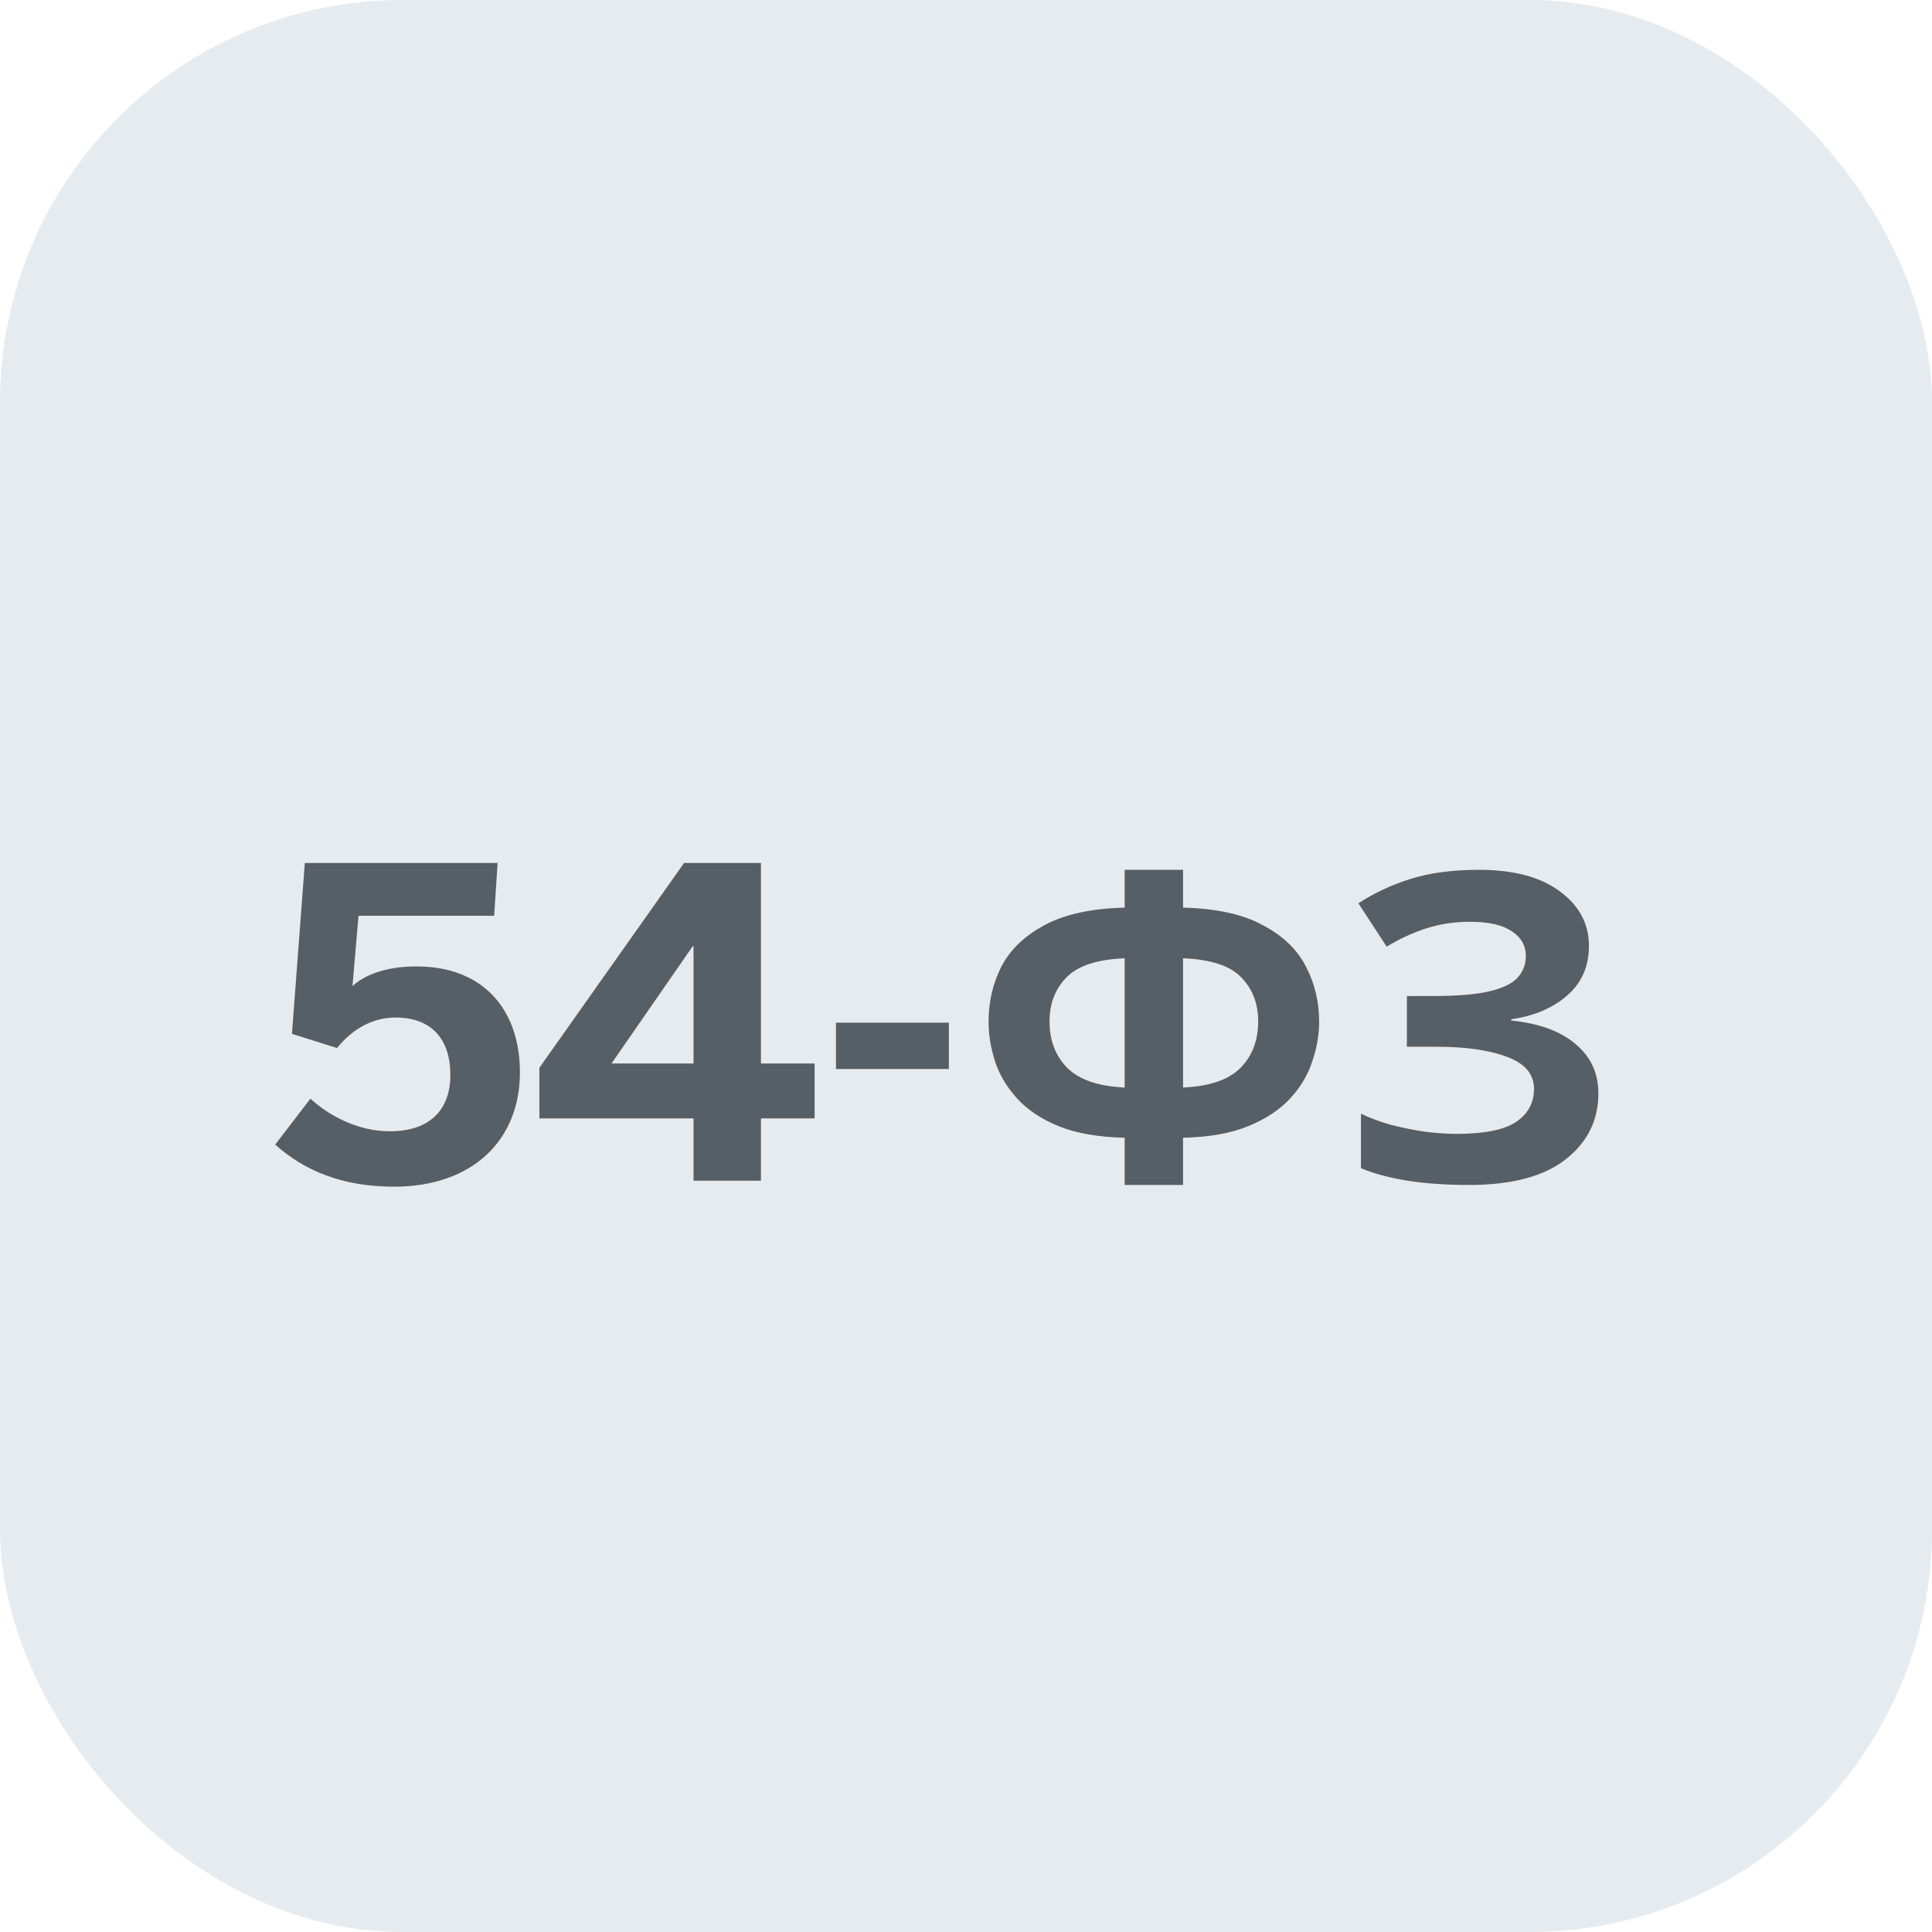
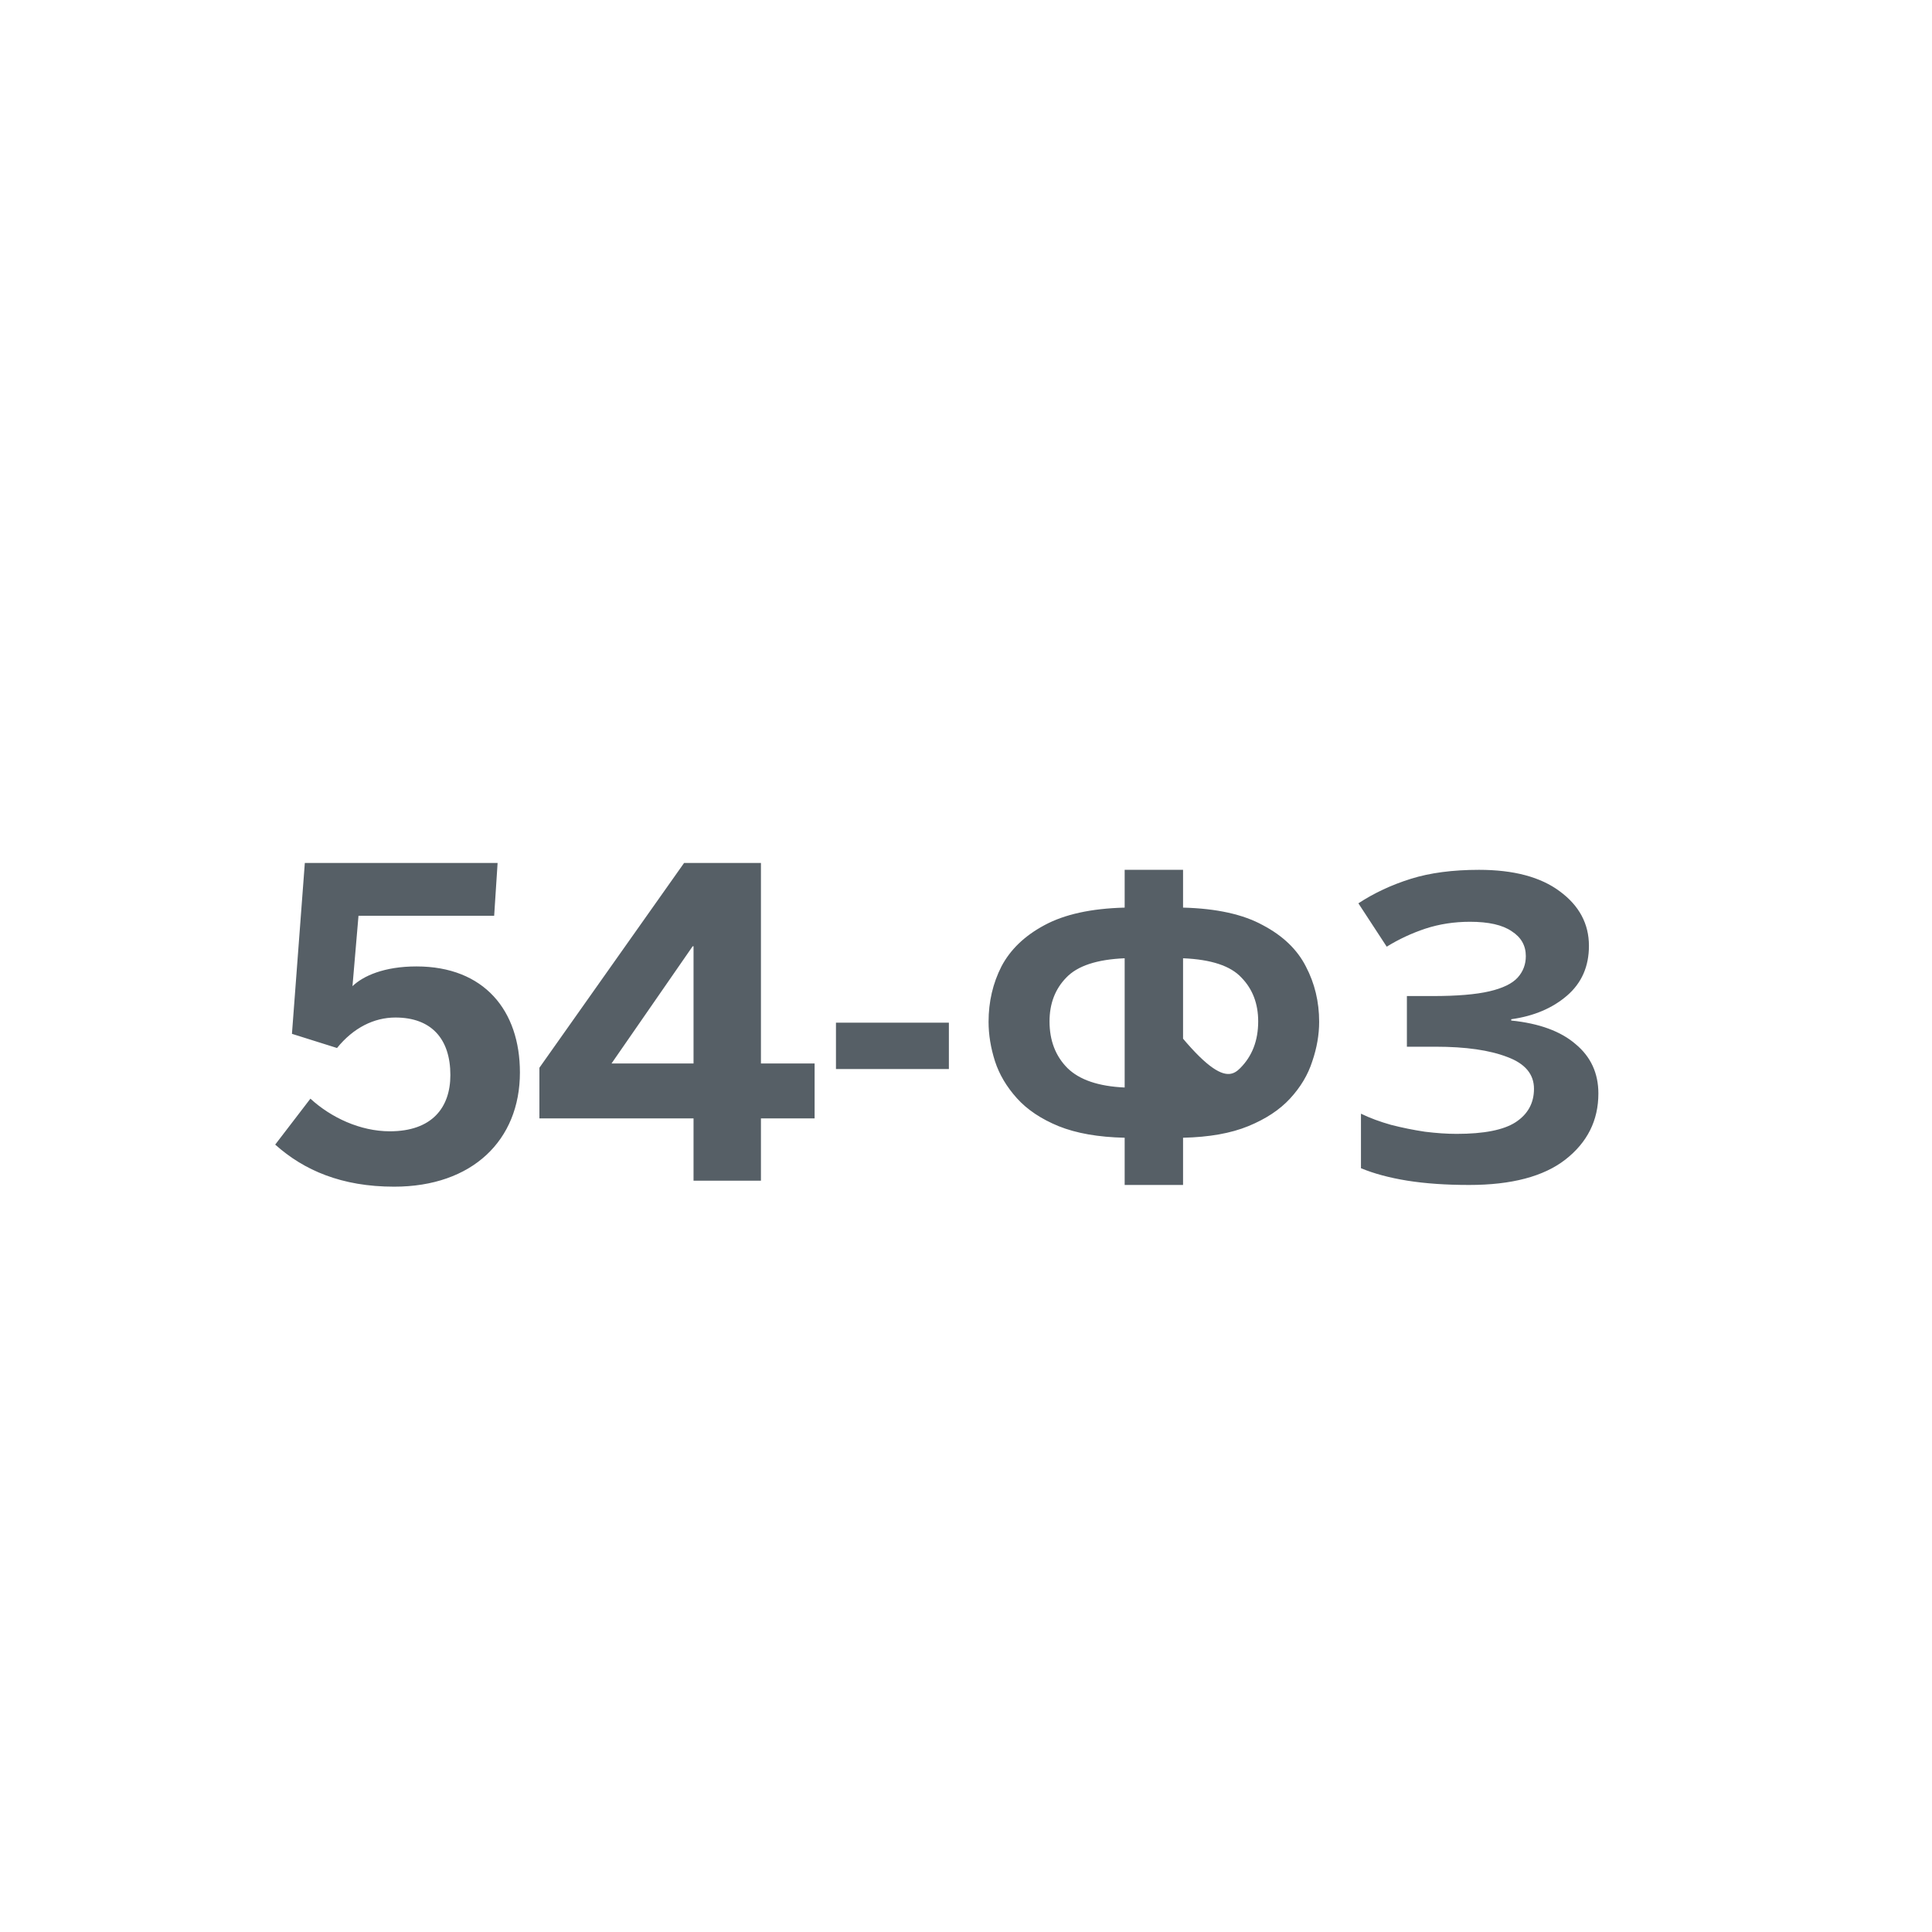
<svg xmlns="http://www.w3.org/2000/svg" width="72" height="72" viewBox="0 0 72 72" fill="none">
-   <rect width="72" height="72" rx="15" fill="#E6EBEF" />
-   <path d="M14.688 44.224C17.6 44.224 19.376 42.496 19.376 39.968C19.376 37.664 18.048 36.016 15.52 36.016C14.32 36.016 13.536 36.368 13.136 36.752L13.36 34.128H18.416L18.544 32.16H11.36L10.88 38.528L12.56 39.056C13.168 38.304 13.936 37.92 14.736 37.92C16.08 37.92 16.784 38.72 16.784 40.064C16.784 41.28 16.096 42.16 14.528 42.16C13.424 42.16 12.336 41.648 11.568 40.944L10.256 42.656C11.328 43.616 12.736 44.224 14.688 44.224ZM25.846 44H28.358V41.68H30.358V39.632H28.358V32.16H25.494L20.102 39.792V41.68H25.846V44ZM22.79 39.632L25.814 35.264H25.846V39.632H22.79ZM31.154 39.84H35.362V38.112H31.154V39.84ZM44.089 33.824C45.337 33.856 46.329 34.075 47.065 34.48C47.812 34.875 48.345 35.387 48.665 36.016C48.996 36.645 49.161 37.333 49.161 38.08C49.161 38.56 49.076 39.051 48.905 39.552C48.745 40.053 48.468 40.517 48.073 40.944C47.689 41.36 47.172 41.701 46.521 41.968C45.871 42.235 45.06 42.379 44.089 42.4V44.16H41.913V42.4C40.932 42.379 40.111 42.235 39.449 41.968C38.799 41.701 38.281 41.355 37.897 40.928C37.513 40.501 37.241 40.043 37.081 39.552C36.921 39.051 36.841 38.56 36.841 38.08C36.841 37.333 37.001 36.645 37.321 36.016C37.652 35.387 38.185 34.875 38.921 34.48C39.668 34.075 40.665 33.856 41.913 33.824V32.416H44.089V33.824ZM41.913 35.712C40.879 35.755 40.153 35.995 39.737 36.432C39.321 36.859 39.113 37.403 39.113 38.064C39.113 38.779 39.337 39.36 39.785 39.808C40.233 40.245 40.943 40.485 41.913 40.528V35.712ZM44.089 40.528C45.071 40.485 45.78 40.245 46.217 39.808C46.665 39.36 46.889 38.779 46.889 38.064C46.889 37.403 46.681 36.859 46.265 36.432C45.86 35.995 45.135 35.755 44.089 35.712V40.528ZM59.215 35.248C59.215 36.016 58.943 36.635 58.399 37.104C57.855 37.573 57.161 37.867 56.319 37.984V38.032C57.364 38.139 58.164 38.432 58.719 38.912C59.284 39.381 59.567 39.995 59.567 40.752C59.567 41.755 59.156 42.576 58.335 43.216C57.524 43.845 56.33 44.16 54.751 44.16C53.887 44.16 53.119 44.107 52.447 44C51.785 43.893 51.209 43.739 50.719 43.536V41.504C51.05 41.664 51.423 41.803 51.839 41.92C52.255 42.027 52.676 42.112 53.103 42.176C53.529 42.229 53.924 42.256 54.287 42.256C55.3 42.256 56.031 42.112 56.479 41.824C56.938 41.525 57.167 41.109 57.167 40.576C57.167 40.032 56.836 39.637 56.175 39.392C55.514 39.136 54.623 39.008 53.503 39.008H52.431V37.12H53.391C54.297 37.12 55.002 37.061 55.503 36.944C56.004 36.827 56.356 36.656 56.559 36.432C56.761 36.208 56.863 35.941 56.863 35.632C56.863 35.237 56.687 34.928 56.335 34.704C55.993 34.469 55.476 34.352 54.783 34.352C54.196 34.352 53.642 34.437 53.119 34.608C52.607 34.779 52.127 35.003 51.679 35.28L50.623 33.664C51.209 33.28 51.86 32.976 52.575 32.752C53.289 32.528 54.138 32.416 55.119 32.416C56.41 32.416 57.412 32.683 58.127 33.216C58.852 33.749 59.215 34.427 59.215 35.248Z" fill="#565F66" />
+   <path d="M14.688 44.224C17.6 44.224 19.376 42.496 19.376 39.968C19.376 37.664 18.048 36.016 15.52 36.016C14.32 36.016 13.536 36.368 13.136 36.752L13.36 34.128H18.416L18.544 32.16H11.36L10.88 38.528L12.56 39.056C13.168 38.304 13.936 37.92 14.736 37.92C16.08 37.92 16.784 38.72 16.784 40.064C16.784 41.28 16.096 42.16 14.528 42.16C13.424 42.16 12.336 41.648 11.568 40.944L10.256 42.656C11.328 43.616 12.736 44.224 14.688 44.224ZM25.846 44H28.358V41.68H30.358V39.632H28.358V32.16H25.494L20.102 39.792V41.68H25.846V44ZM22.79 39.632L25.814 35.264H25.846V39.632H22.79ZM31.154 39.84H35.362V38.112H31.154V39.84ZM44.089 33.824C45.337 33.856 46.329 34.075 47.065 34.48C47.812 34.875 48.345 35.387 48.665 36.016C48.996 36.645 49.161 37.333 49.161 38.08C49.161 38.56 49.076 39.051 48.905 39.552C48.745 40.053 48.468 40.517 48.073 40.944C47.689 41.36 47.172 41.701 46.521 41.968C45.871 42.235 45.06 42.379 44.089 42.4V44.16H41.913V42.4C40.932 42.379 40.111 42.235 39.449 41.968C38.799 41.701 38.281 41.355 37.897 40.928C37.513 40.501 37.241 40.043 37.081 39.552C36.921 39.051 36.841 38.56 36.841 38.08C36.841 37.333 37.001 36.645 37.321 36.016C37.652 35.387 38.185 34.875 38.921 34.48C39.668 34.075 40.665 33.856 41.913 33.824V32.416H44.089V33.824ZM41.913 35.712C40.879 35.755 40.153 35.995 39.737 36.432C39.321 36.859 39.113 37.403 39.113 38.064C39.113 38.779 39.337 39.36 39.785 39.808C40.233 40.245 40.943 40.485 41.913 40.528V35.712ZC45.071 40.485 45.78 40.245 46.217 39.808C46.665 39.36 46.889 38.779 46.889 38.064C46.889 37.403 46.681 36.859 46.265 36.432C45.86 35.995 45.135 35.755 44.089 35.712V40.528ZM59.215 35.248C59.215 36.016 58.943 36.635 58.399 37.104C57.855 37.573 57.161 37.867 56.319 37.984V38.032C57.364 38.139 58.164 38.432 58.719 38.912C59.284 39.381 59.567 39.995 59.567 40.752C59.567 41.755 59.156 42.576 58.335 43.216C57.524 43.845 56.33 44.16 54.751 44.16C53.887 44.16 53.119 44.107 52.447 44C51.785 43.893 51.209 43.739 50.719 43.536V41.504C51.05 41.664 51.423 41.803 51.839 41.92C52.255 42.027 52.676 42.112 53.103 42.176C53.529 42.229 53.924 42.256 54.287 42.256C55.3 42.256 56.031 42.112 56.479 41.824C56.938 41.525 57.167 41.109 57.167 40.576C57.167 40.032 56.836 39.637 56.175 39.392C55.514 39.136 54.623 39.008 53.503 39.008H52.431V37.12H53.391C54.297 37.12 55.002 37.061 55.503 36.944C56.004 36.827 56.356 36.656 56.559 36.432C56.761 36.208 56.863 35.941 56.863 35.632C56.863 35.237 56.687 34.928 56.335 34.704C55.993 34.469 55.476 34.352 54.783 34.352C54.196 34.352 53.642 34.437 53.119 34.608C52.607 34.779 52.127 35.003 51.679 35.28L50.623 33.664C51.209 33.28 51.86 32.976 52.575 32.752C53.289 32.528 54.138 32.416 55.119 32.416C56.41 32.416 57.412 32.683 58.127 33.216C58.852 33.749 59.215 34.427 59.215 35.248Z" fill="#565F66" />
</svg>